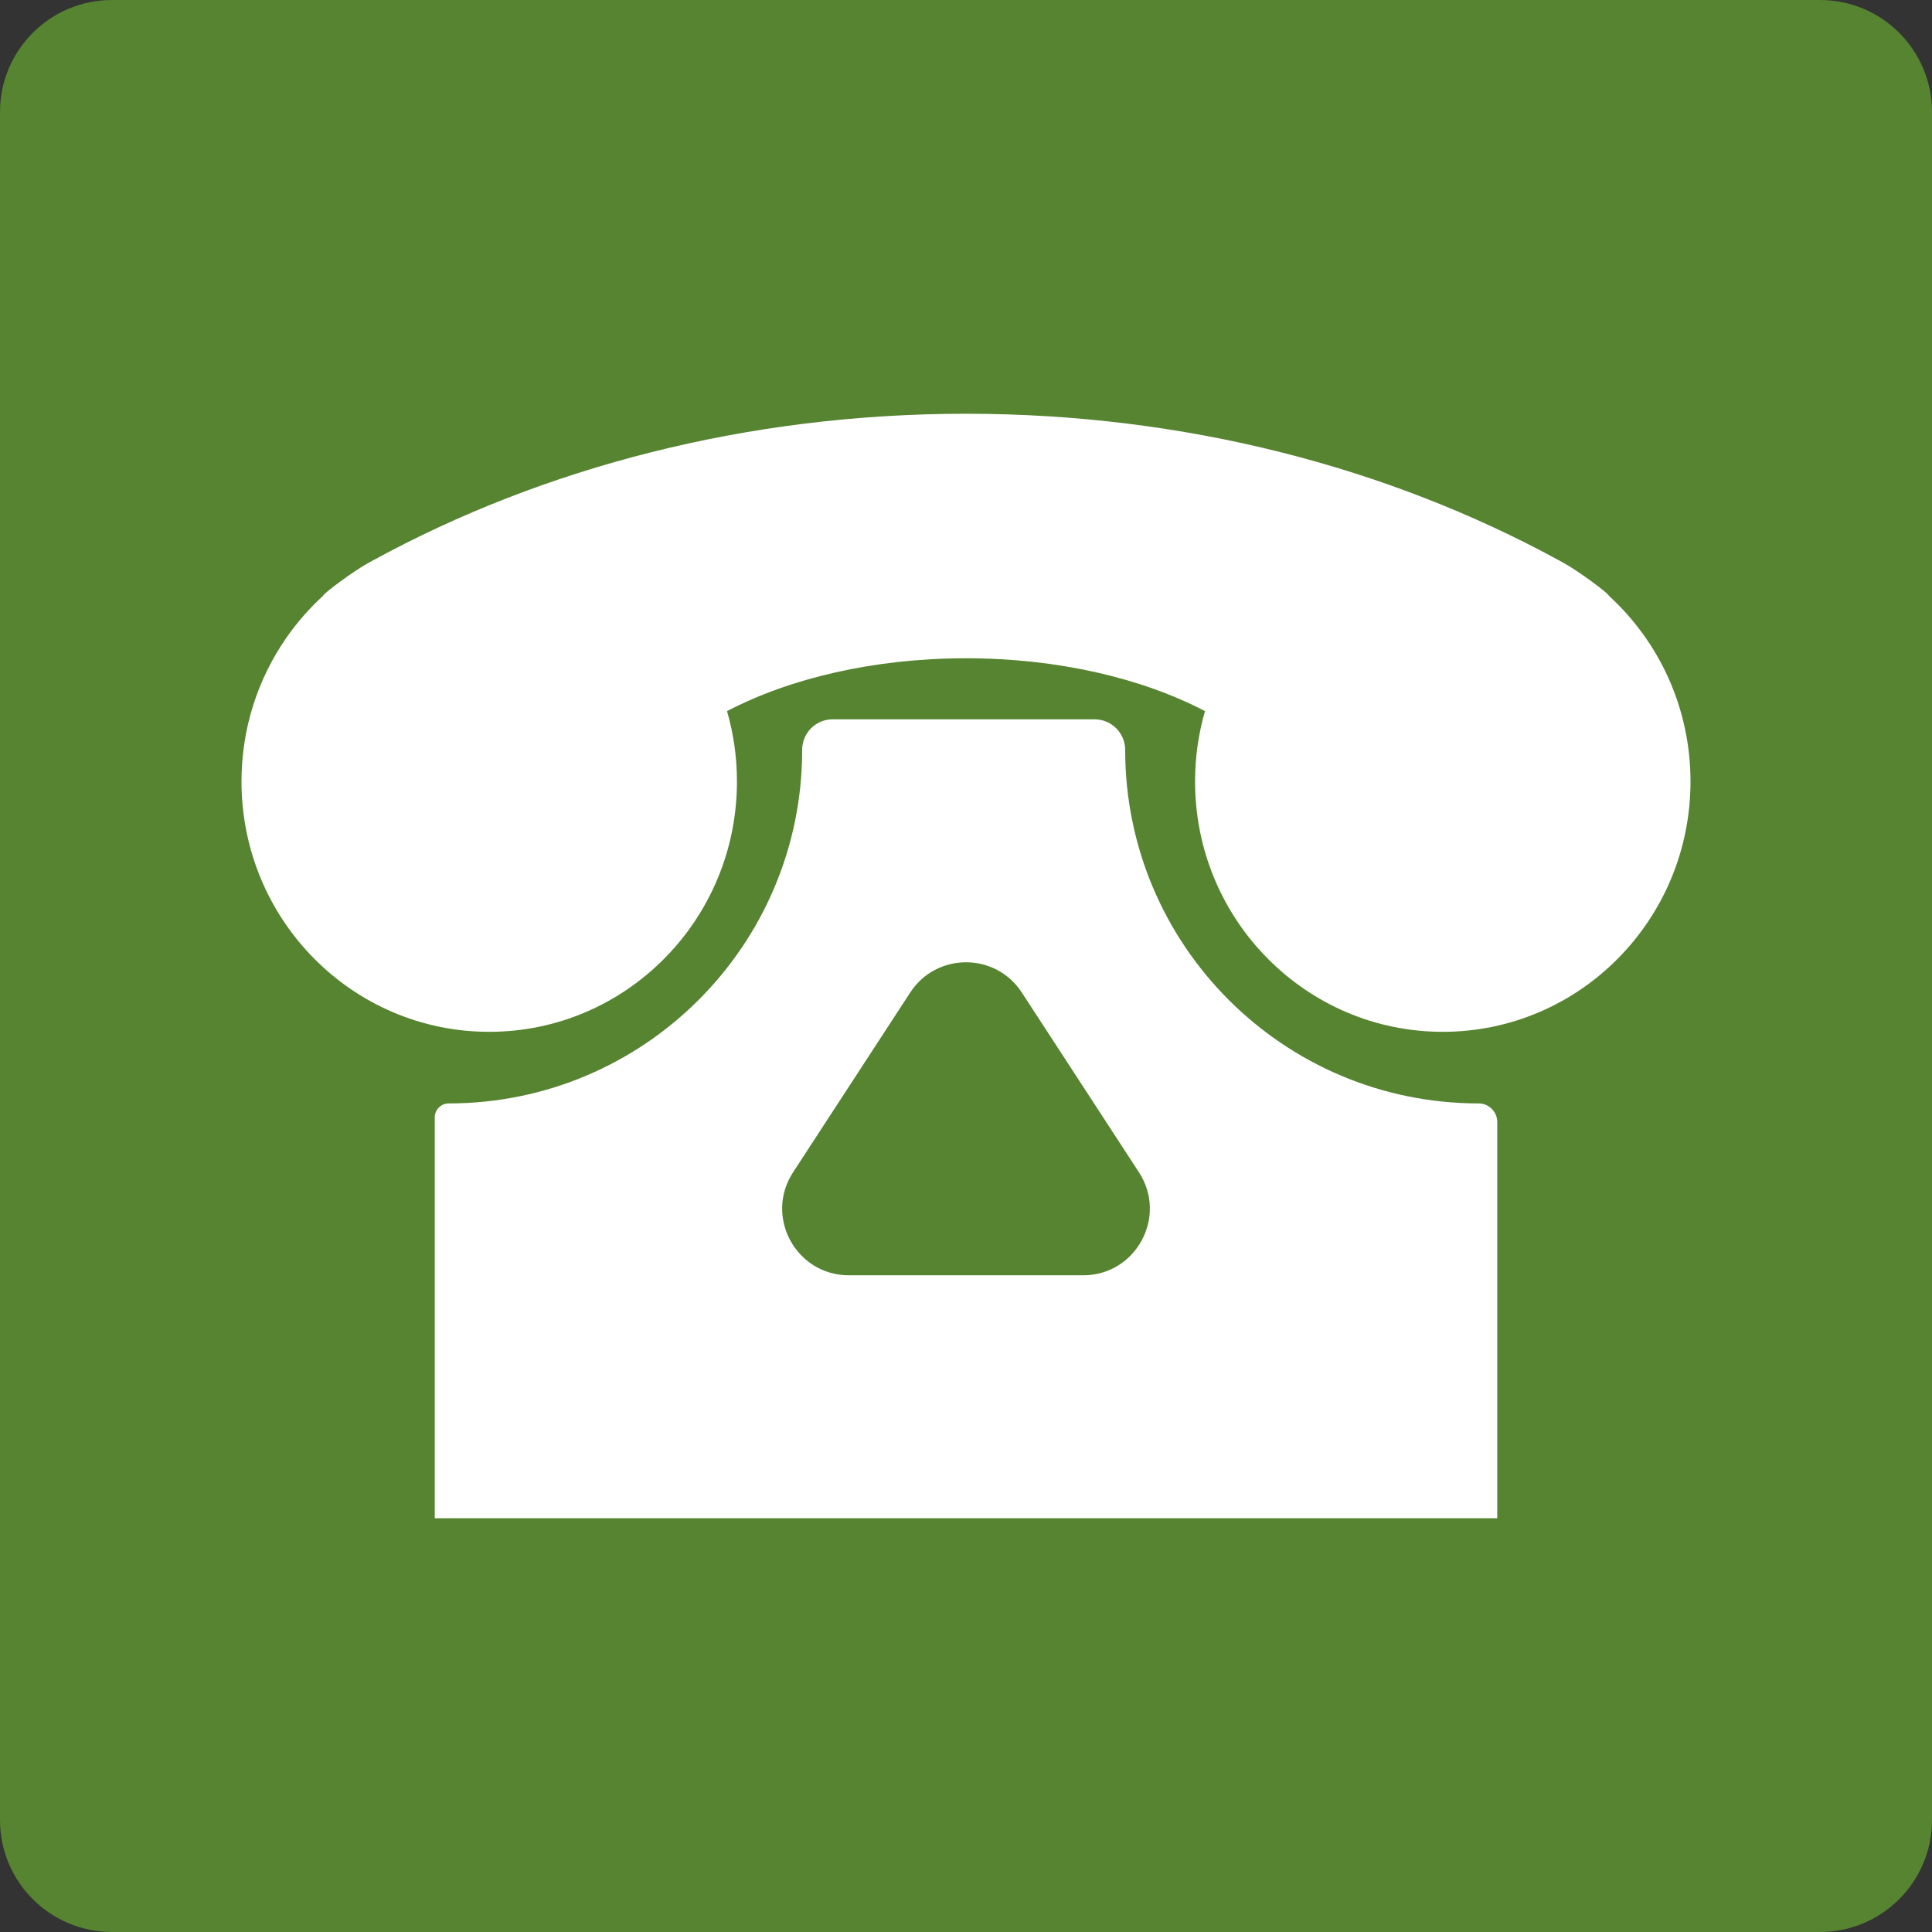
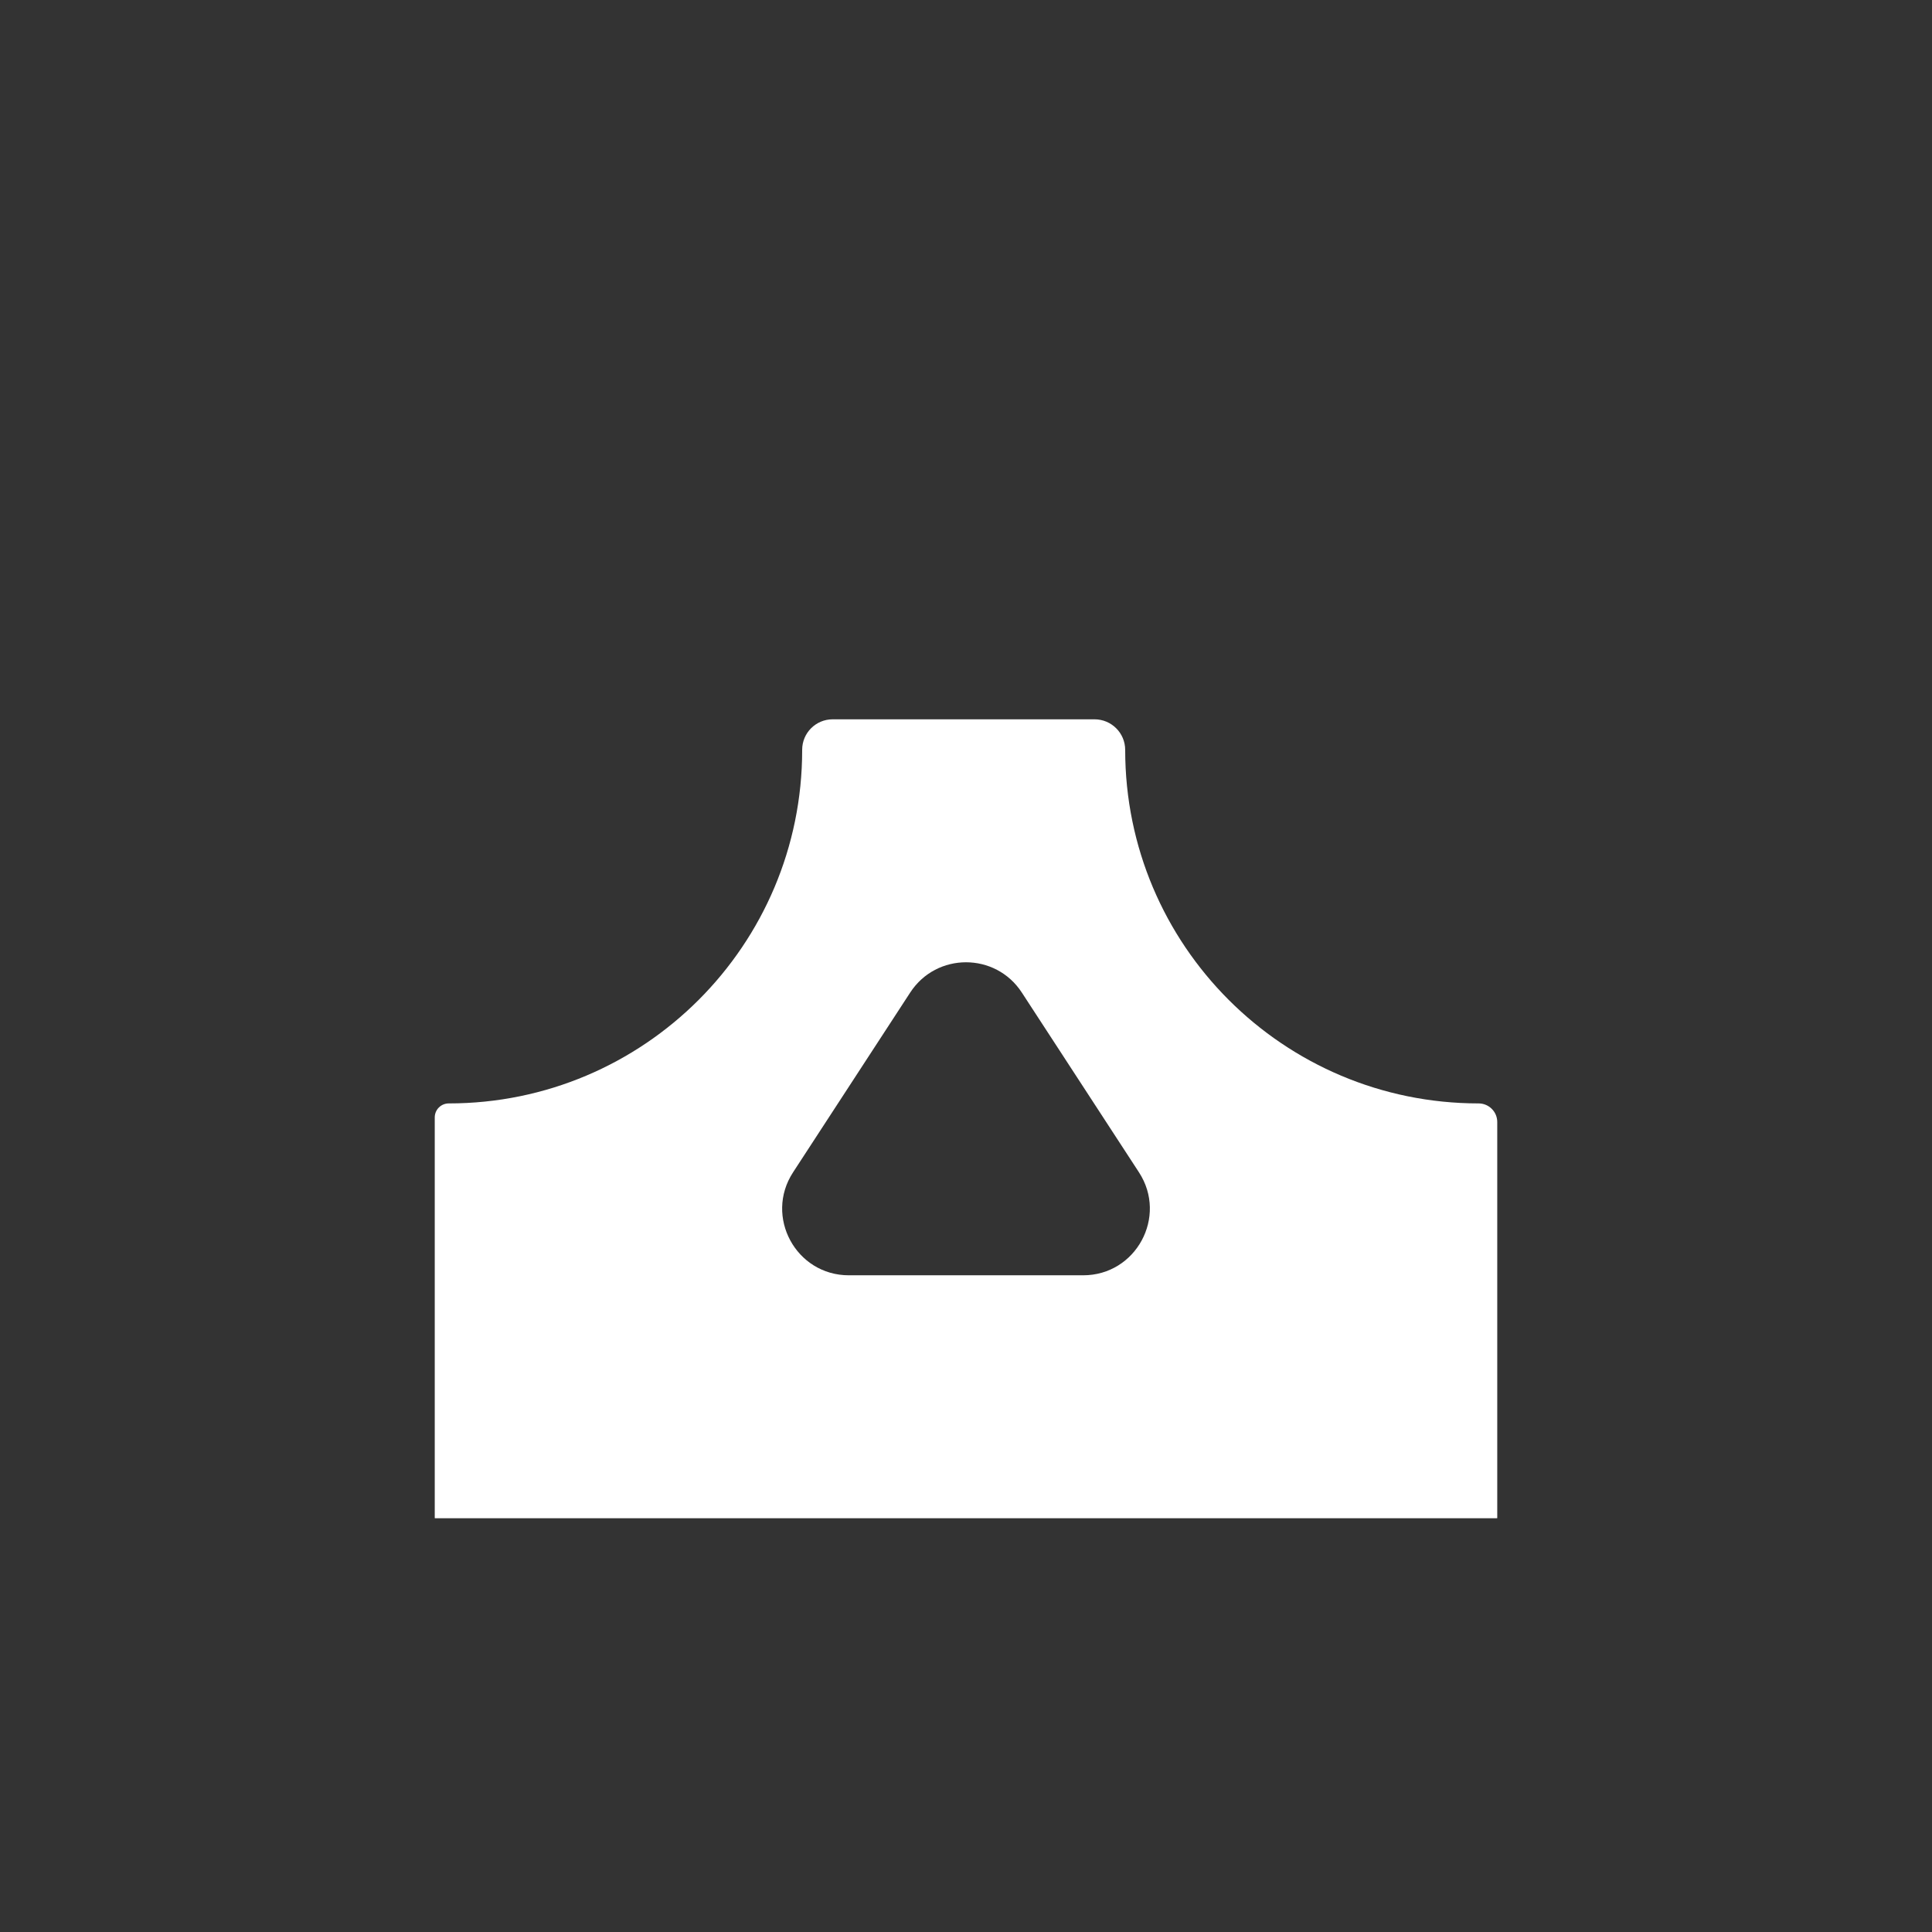
<svg xmlns="http://www.w3.org/2000/svg" fill="#000000" height="2000" preserveAspectRatio="xMidYMid meet" version="1" viewBox="500.0 500.0 2000.0 2000.0" width="2000" zoomAndPan="magnify">
  <rect x="500.0" y="500.0" width="2000.0" height="2000.0" fill="#333333" stroke="none" />
  <g>
    <g>
      <g id="change1_1">
-         <path d="M2384.04,2500H615.96c-64.04,0-115.96-51.92-115.96-115.96V615.96C500,551.92,551.92,500,615.96,500h1768.09 c64.04,0,115.96,51.92,115.96,115.96v1768.09C2500,2448.08,2448.08,2500,2384.04,2500z" fill="#568431" />
-       </g>
+         </g>
    </g>
    <g>
      <g fill="#ffffff" id="change2_1">
        <path d="M2030.67,1642.25c-101.04,0-192.5-40.96-258.71-107.17c-66.21-66.21-107.17-157.67-107.17-258.71 c0.02-17.53-14.2-31.74-31.74-31.74h-271.1c-17.42,0-31.54,14.12-31.54,31.53v0.21c0,202.06-163.81,365.88-365.87,365.88h-0.01 c-7.99,0-14.48,6.48-14.48,14.48v414.64c0,0.17,0.15,0.33,0.33,0.33h1099.24c0.17,0,0.33-0.15,0.33-0.33v-409.85 C2049.95,1650.88,2041.31,1642.25,2030.67,1642.25z M1621.28,1820.18h-242.55c-54.74,0-87.65-60.71-57.77-106.58l121.29-186.14 c27.19-41.75,88.33-41.75,115.52,0l121.29,186.14C1708.92,1759.46,1676.02,1820.18,1621.28,1820.18z" />
-         <path d="M2250,1309c0,143.12-114.81,259.14-256.43,259.14c-70.29,0-133.95-28.57-180.28-74.86 c-4.13-4.11-8.13-8.38-11.98-12.79c-39.95-45.69-64.18-105.72-64.18-171.48c0-25.3,3.58-49.75,10.28-72.86 c-65.02-33.95-151.92-54.71-247.4-54.71s-182.38,20.76-247.4,54.71c6.7,23.11,10.28,47.56,10.28,72.86 c0,65.77-24.23,125.79-64.18,171.48c-3.85,4.41-7.85,8.68-11.98,12.79c-46.33,46.29-109.99,74.86-180.28,74.86 C864.81,1568.14,750,1452.12,750,1309c0-55.27,17.12-106.5,46.3-148.57c11.06-15.95,23.85-30.58,38.11-43.62 c0.31-2.44,31.04-25.27,46.45-33.8c2.1-1.19,4.23-2.36,6.37-3.49C1062.6,983.99,1273.33,928.3,1500,928.3 s437.4,55.69,612.78,151.22c2.13,1.13,4.25,2.3,6.35,3.49c15.42,8.53,46.15,31.36,46.46,33.8 C2217.43,1164.22,2250,1232.77,2250,1309z" />
      </g>
    </g>
  </g>
</svg>